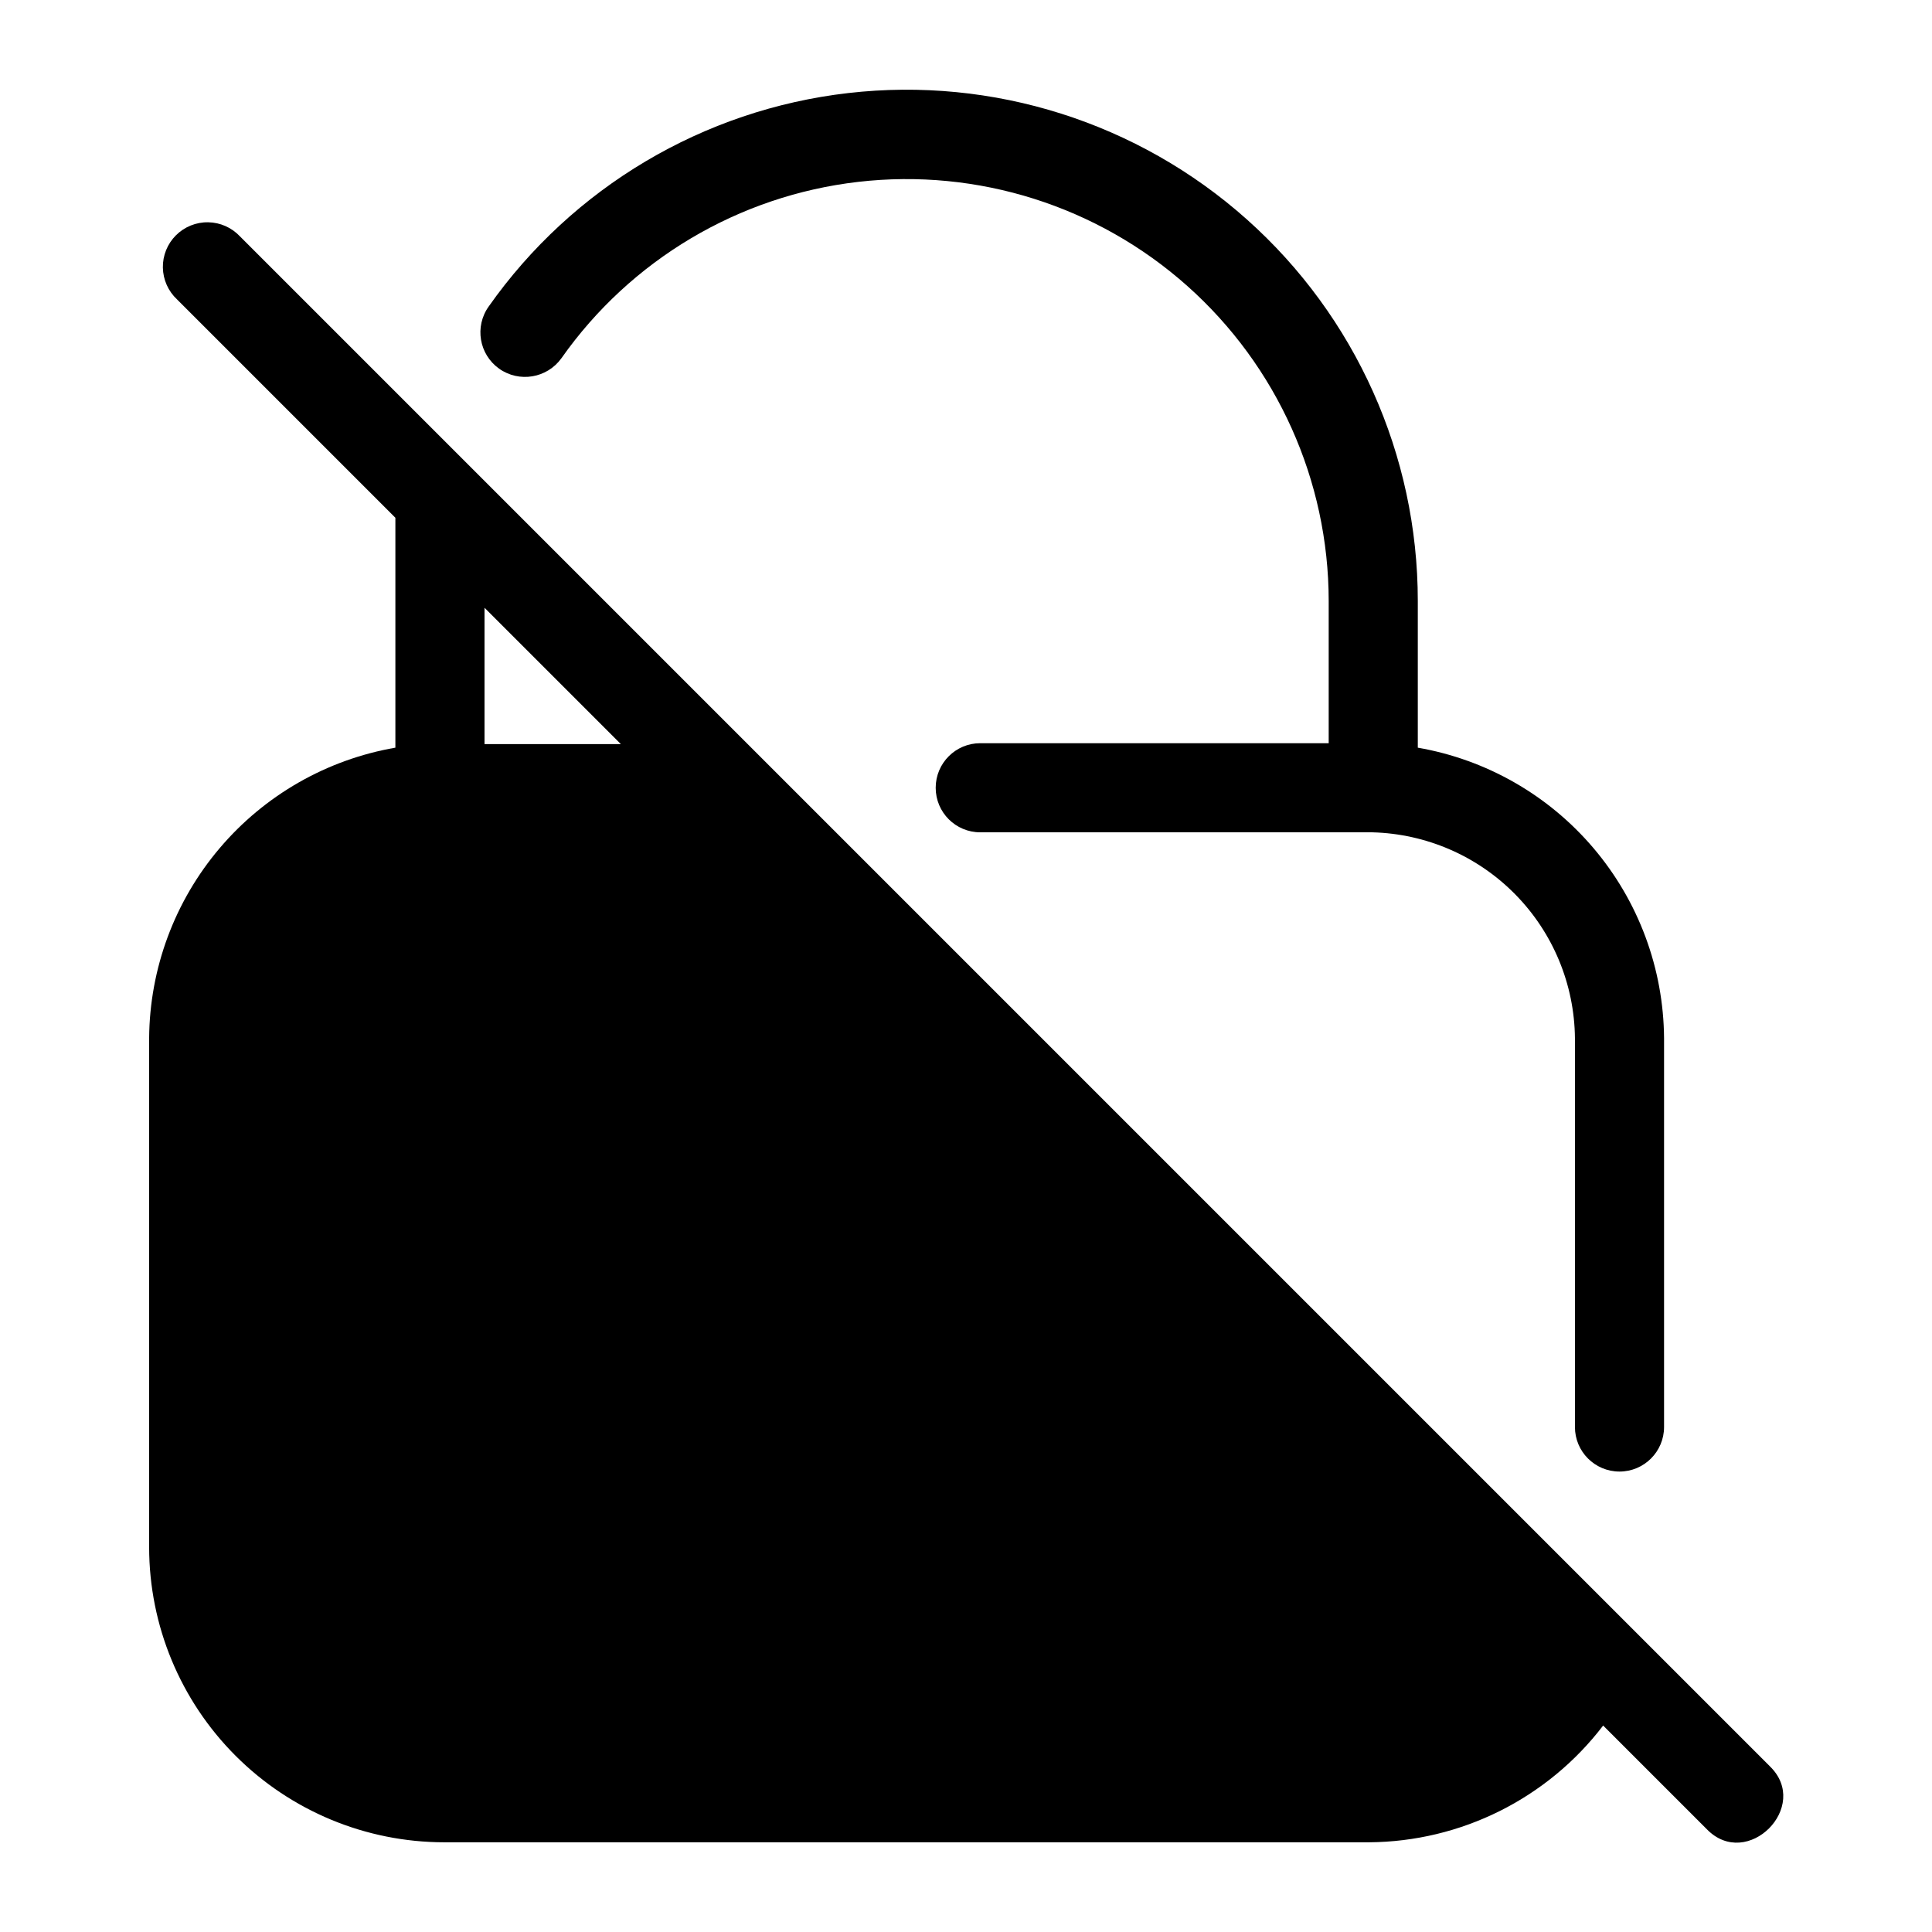
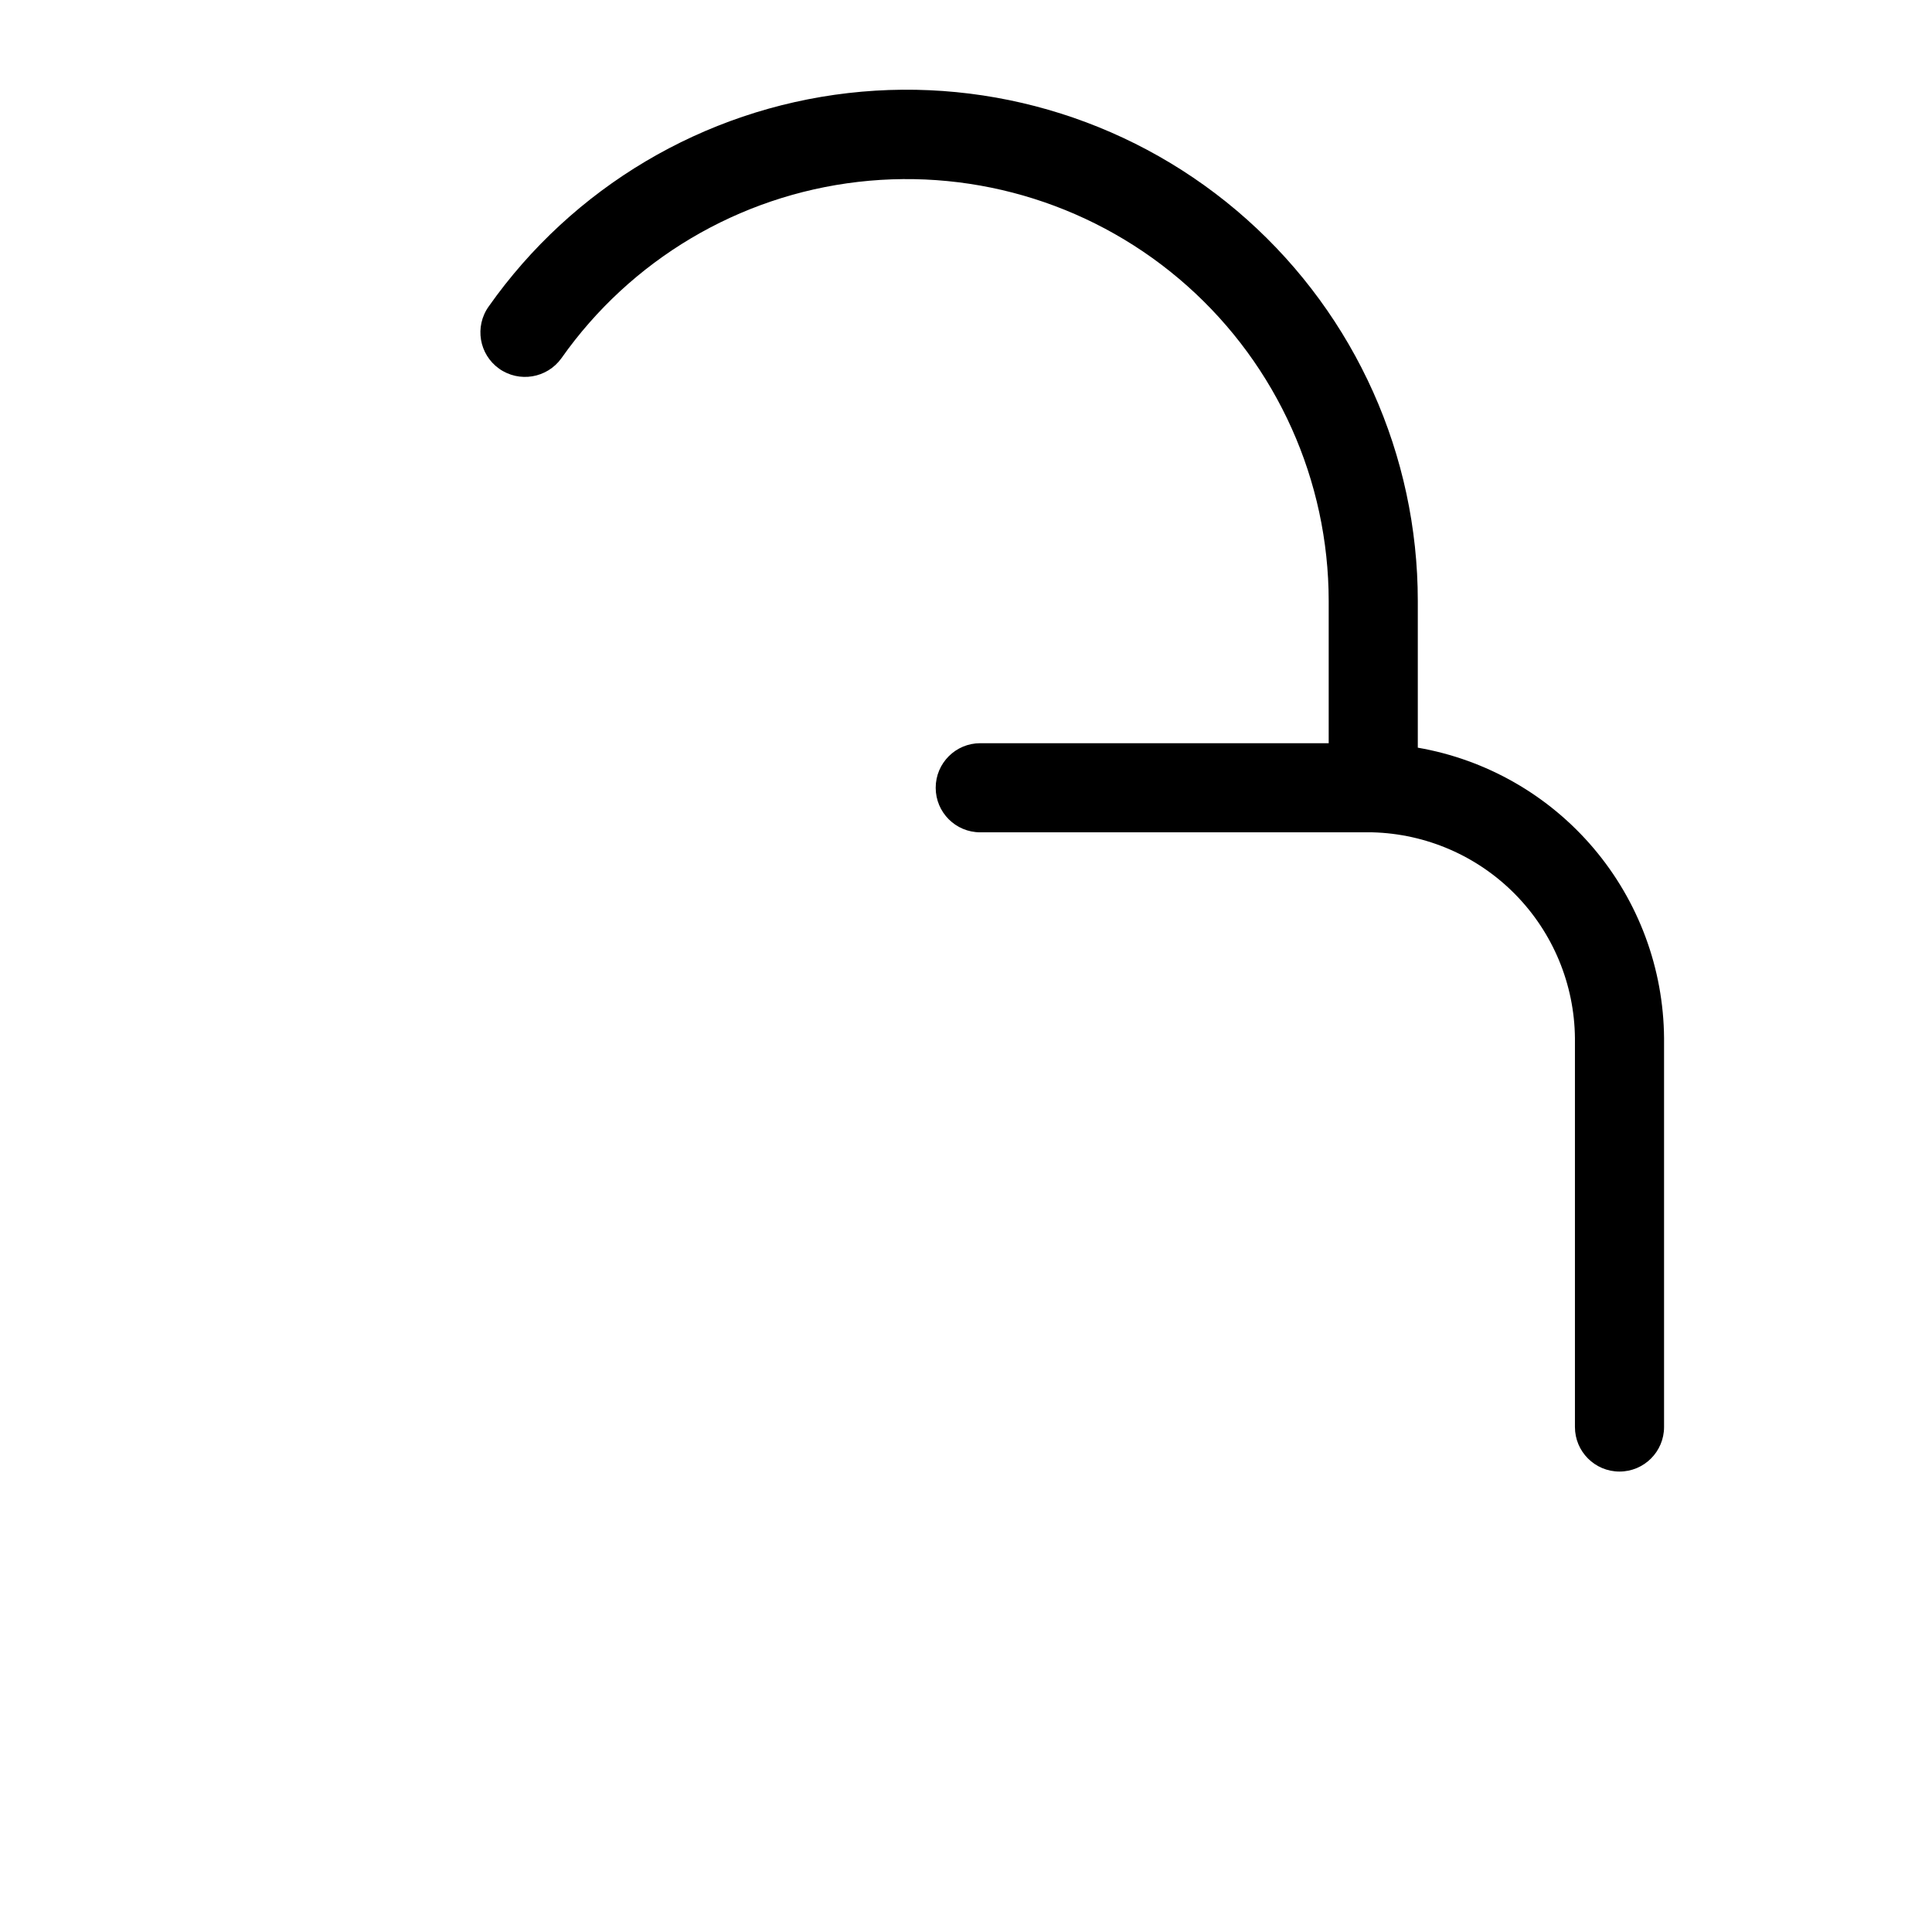
<svg xmlns="http://www.w3.org/2000/svg" fill="#000000" width="800px" height="800px" version="1.1" viewBox="144 144 512 512">
  <g>
    <path d="m276.25 241.69c5.332 3.785 12.715 2.555 16.531-2.754 18.355-26.078 46.969-43.082 78.645-46.738 31.68-3.656 63.414 6.383 87.227 27.59 23.812 21.211 37.441 51.574 37.465 83.461v37.707h-92.34c-6.523 0-11.809 5.289-11.809 11.809 0 6.523 5.285 11.809 11.809 11.809h103.91c14.273 0.367 27.848 6.258 37.859 16.434 10.016 10.176 15.691 23.844 15.828 38.121v103.04c0 6.523 5.285 11.809 11.809 11.809 6.519 0 11.809-5.285 11.809-11.809v-103.04c-0.137-18.445-6.742-36.258-18.668-50.328-11.93-14.074-28.418-23.508-46.594-26.66v-38.891c0-38.625-16.488-75.414-45.32-101.12-28.828-25.703-67.262-37.879-105.63-33.469-38.375 4.414-73.039 24.996-95.281 56.574-3.777 5.309-2.543 12.668 2.754 16.453z" />
-     <path d="m613.02 612.07-405.41-405.41c-2.184-2.344-5.227-3.699-8.43-3.754-3.203-0.059-6.293 1.191-8.559 3.457-2.266 2.266-3.512 5.352-3.457 8.555 0.059 3.207 1.414 6.25 3.758 8.434l57.859 57.859v60.93c-18.176 3.152-34.664 12.586-46.59 26.66-11.93 14.07-18.535 31.883-18.668 50.328v134.93c0.02 20.727 8.262 40.594 22.918 55.25 14.652 14.656 34.523 22.898 55.25 22.918h245.13c24.352-0.164 47.254-11.586 62.031-30.938l27.473 27.473c10.707 11.023 27.711-6.059 16.691-16.688zm-340.62-307.01 36.133 36.133h-36.133z" />
  </g>
</svg>